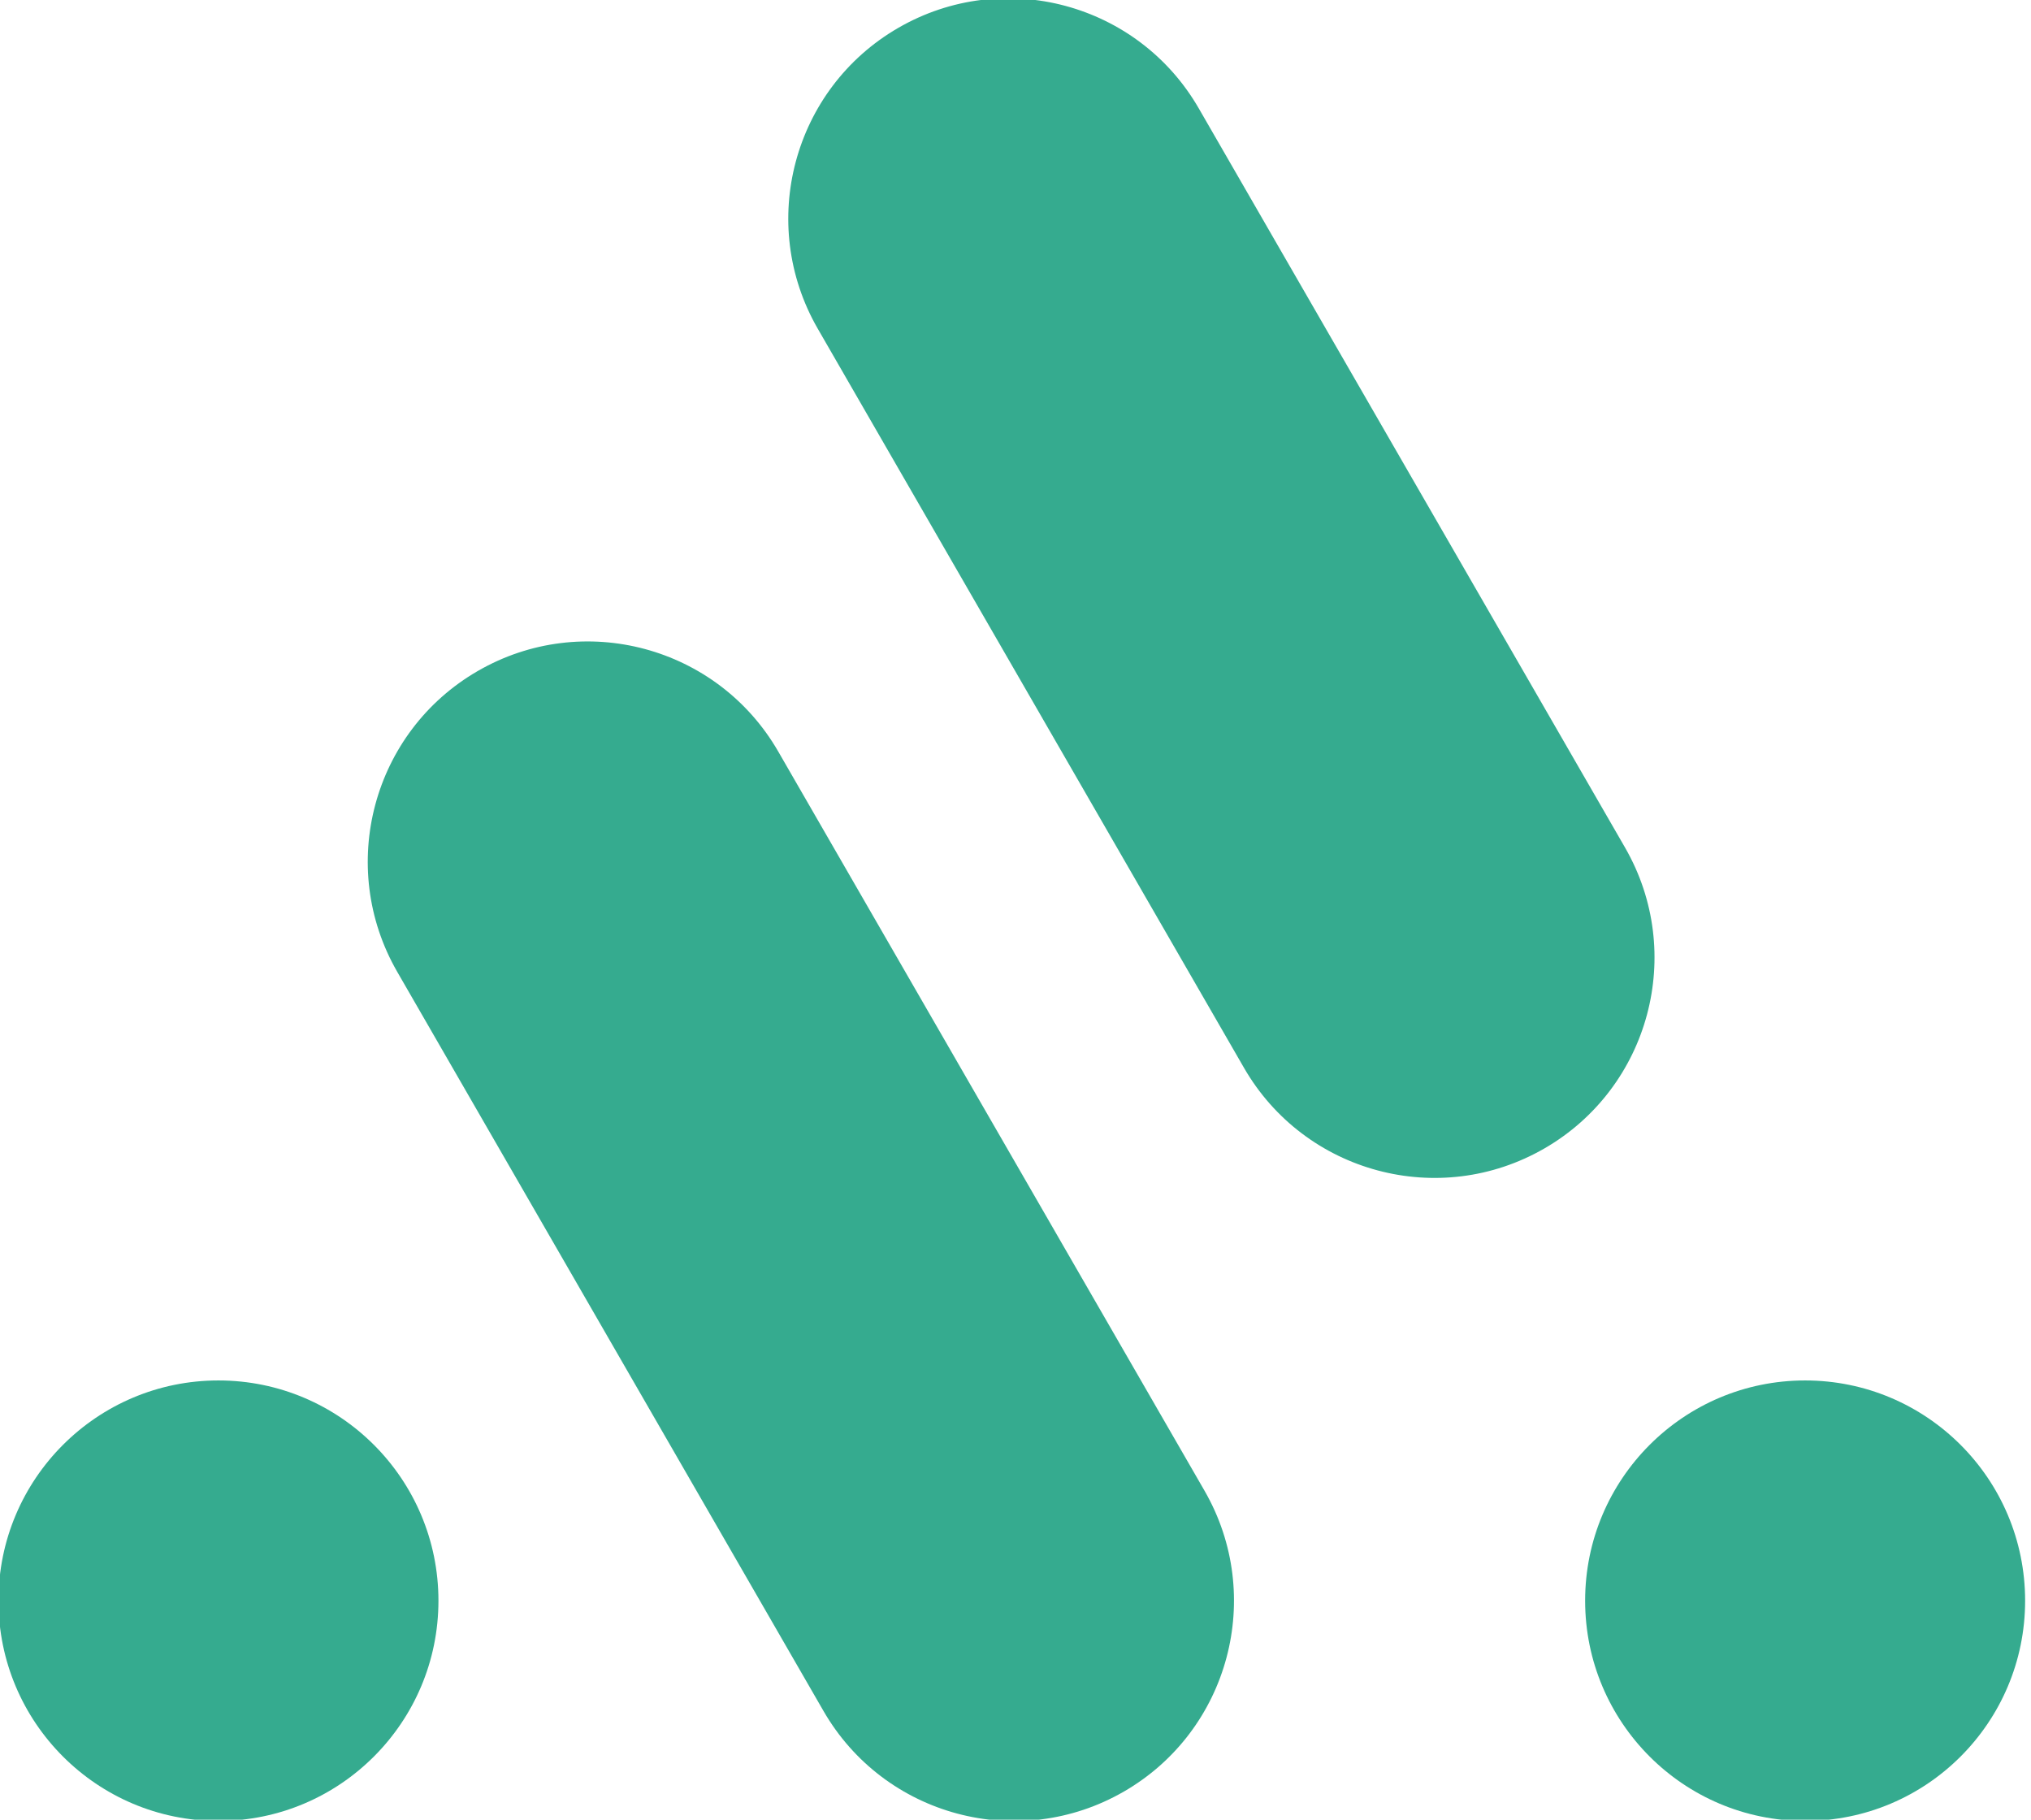
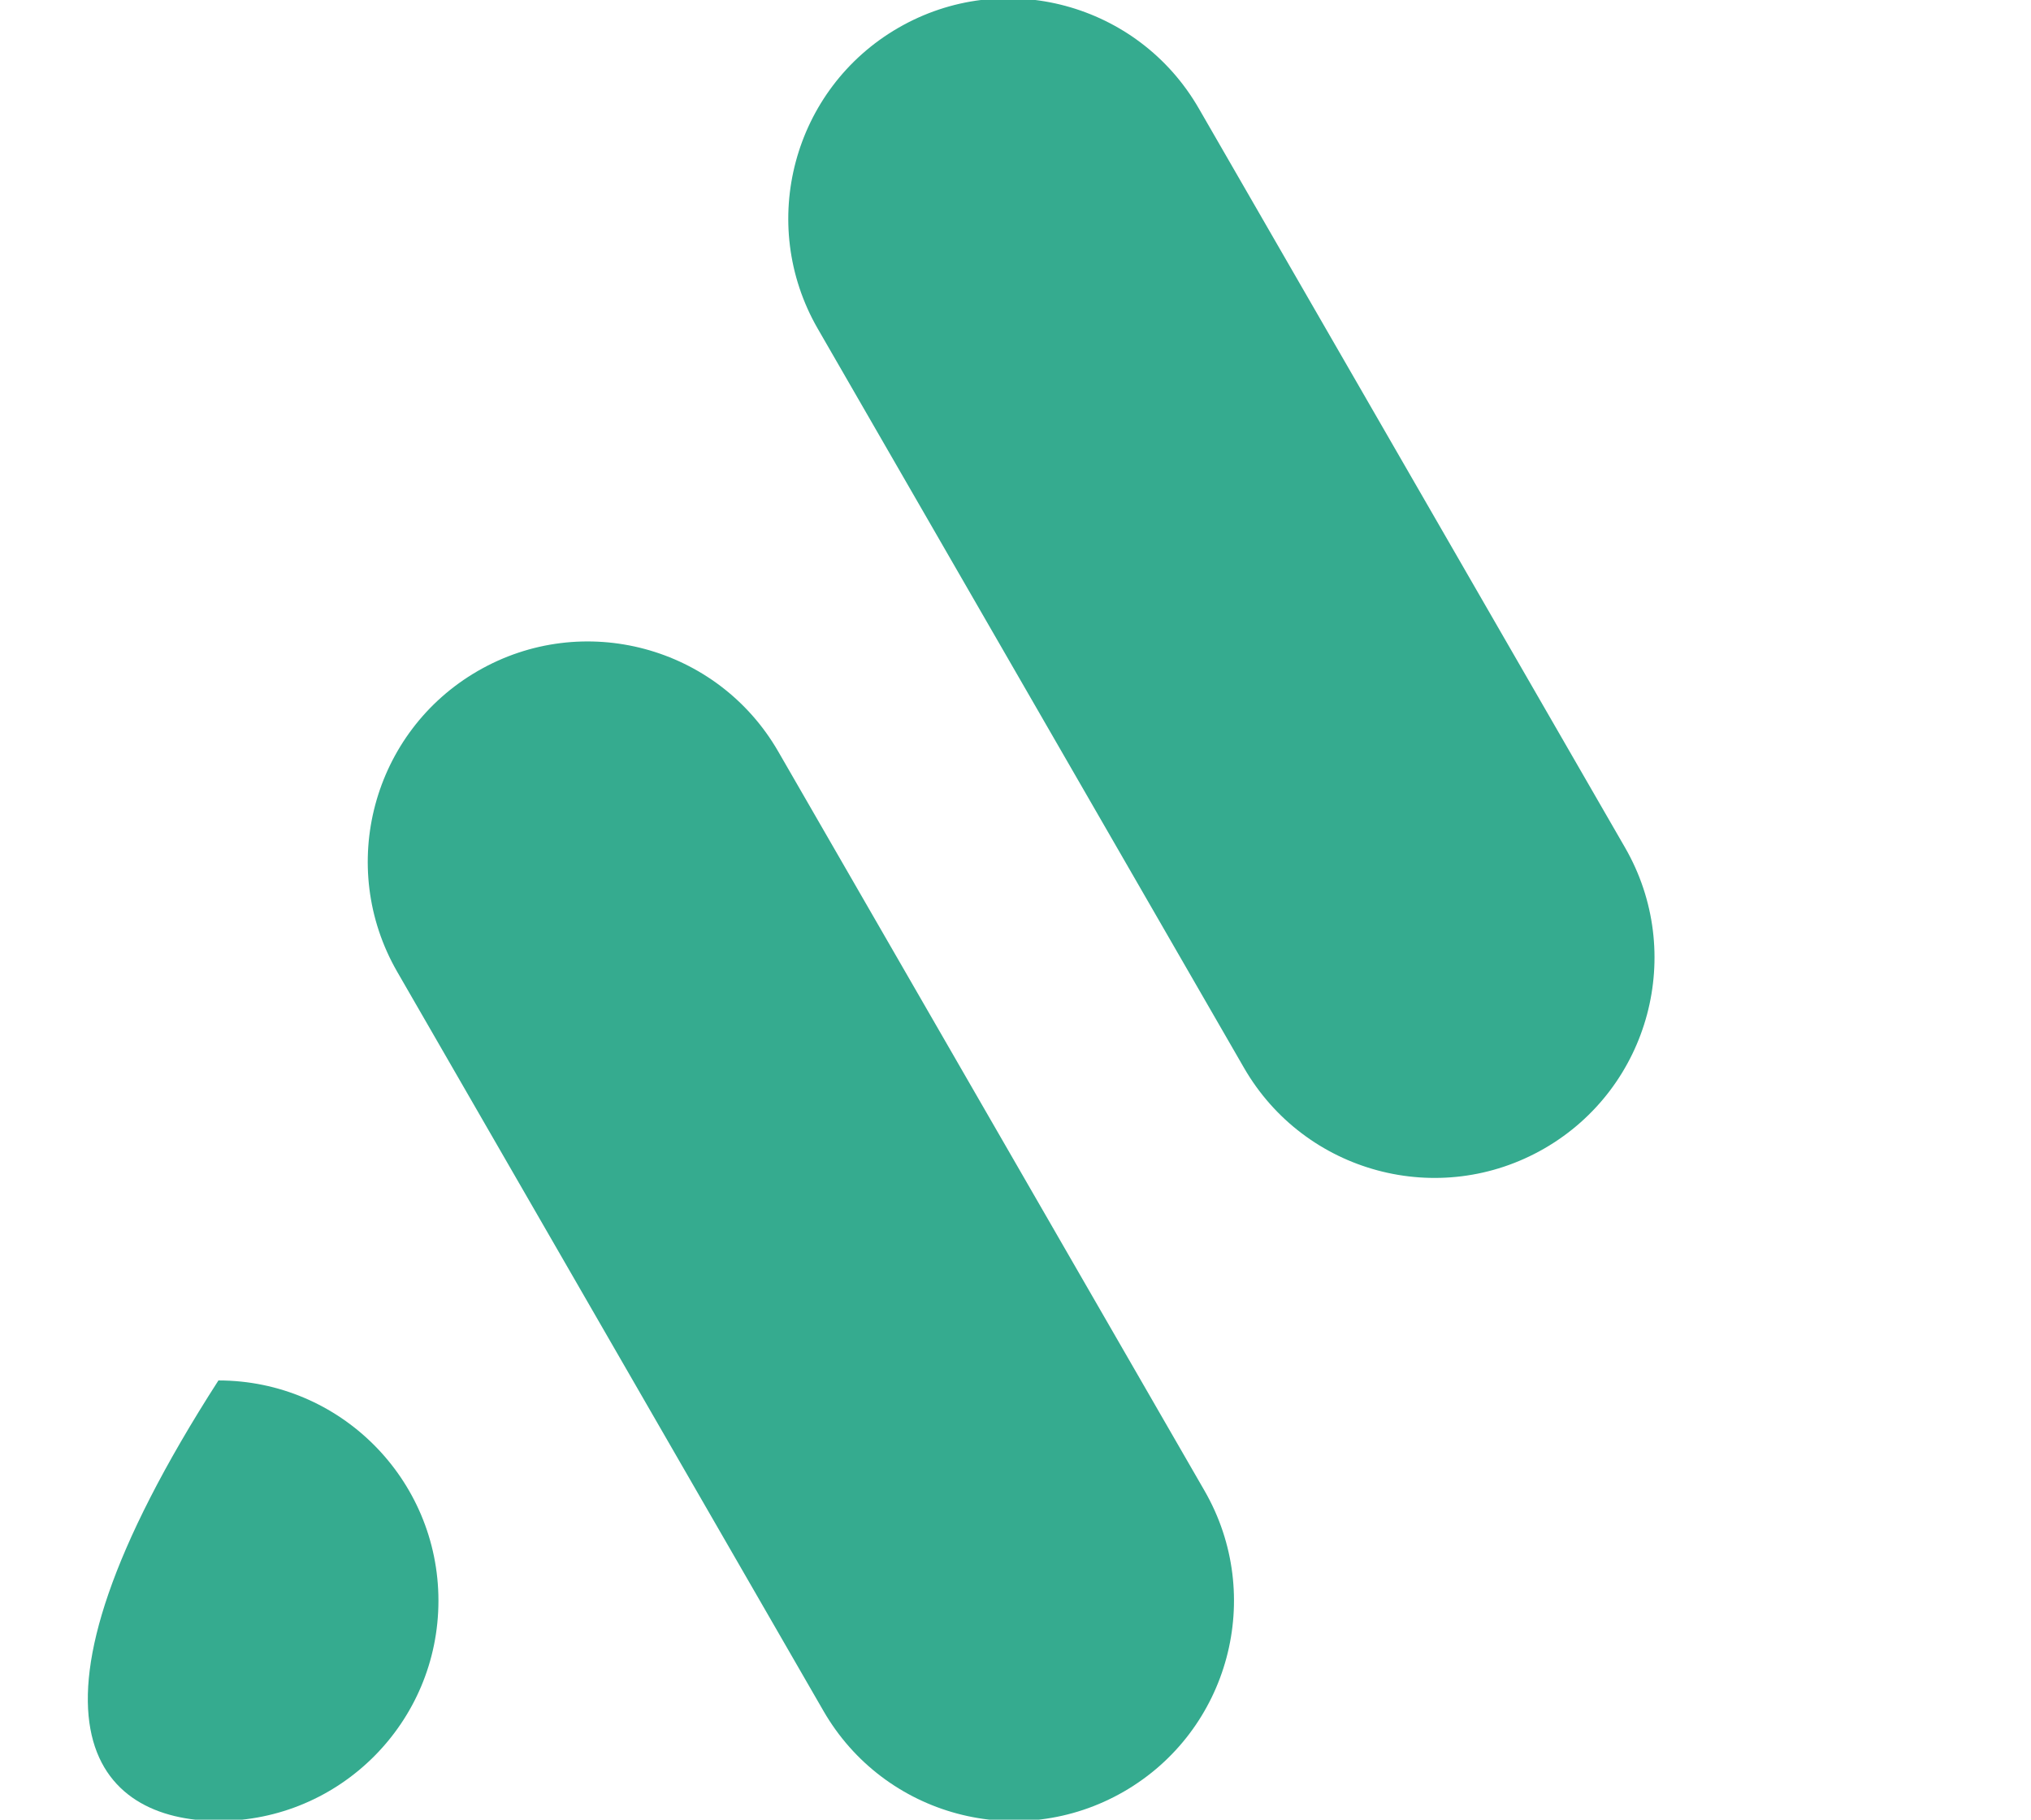
<svg xmlns="http://www.w3.org/2000/svg" width="96" height="86" viewBox="0 0 96 86" fill="none">
-   <path d="M10.325 86.061C16.068 86.061 20.724 81.401 20.724 75.652C20.724 69.903 16.068 65.242 10.325 65.242C4.582 65.242 -0.073 69.903 -0.073 75.652C-0.073 81.401 4.582 86.061 10.325 86.061Z" fill="#35AB8F" />
-   <path d="M85.323 86.061C91.066 86.061 95.722 81.401 95.722 75.652C95.722 69.903 91.066 65.242 85.323 65.242C79.58 65.242 74.925 69.903 74.925 75.652C74.925 81.401 79.58 86.061 85.323 86.061Z" fill="#35AB8F" />
+   <path d="M10.325 86.061C16.068 86.061 20.724 81.401 20.724 75.652C20.724 69.903 16.068 65.242 10.325 65.242C-0.073 81.401 4.582 86.061 10.325 86.061Z" fill="#35AB8F" />
  <path d="M56.933 70.451L36.788 35.522C33.917 30.543 27.557 28.837 22.584 31.712C17.61 34.586 15.906 40.952 18.777 45.931L38.922 80.86C41.794 85.839 48.153 87.545 53.127 84.67C58.1 81.796 59.804 75.429 56.933 70.451Z" fill="#35AB8F" />
  <path d="M76.81 40.055L56.665 5.126C53.794 0.147 47.434 -1.558 42.461 1.316C37.487 4.191 35.783 10.557 38.654 15.536L58.799 50.465C61.671 55.443 68.03 57.149 73.004 54.275C77.977 51.4 79.681 45.034 76.81 40.055Z" fill="#35AB8F" />
</svg>